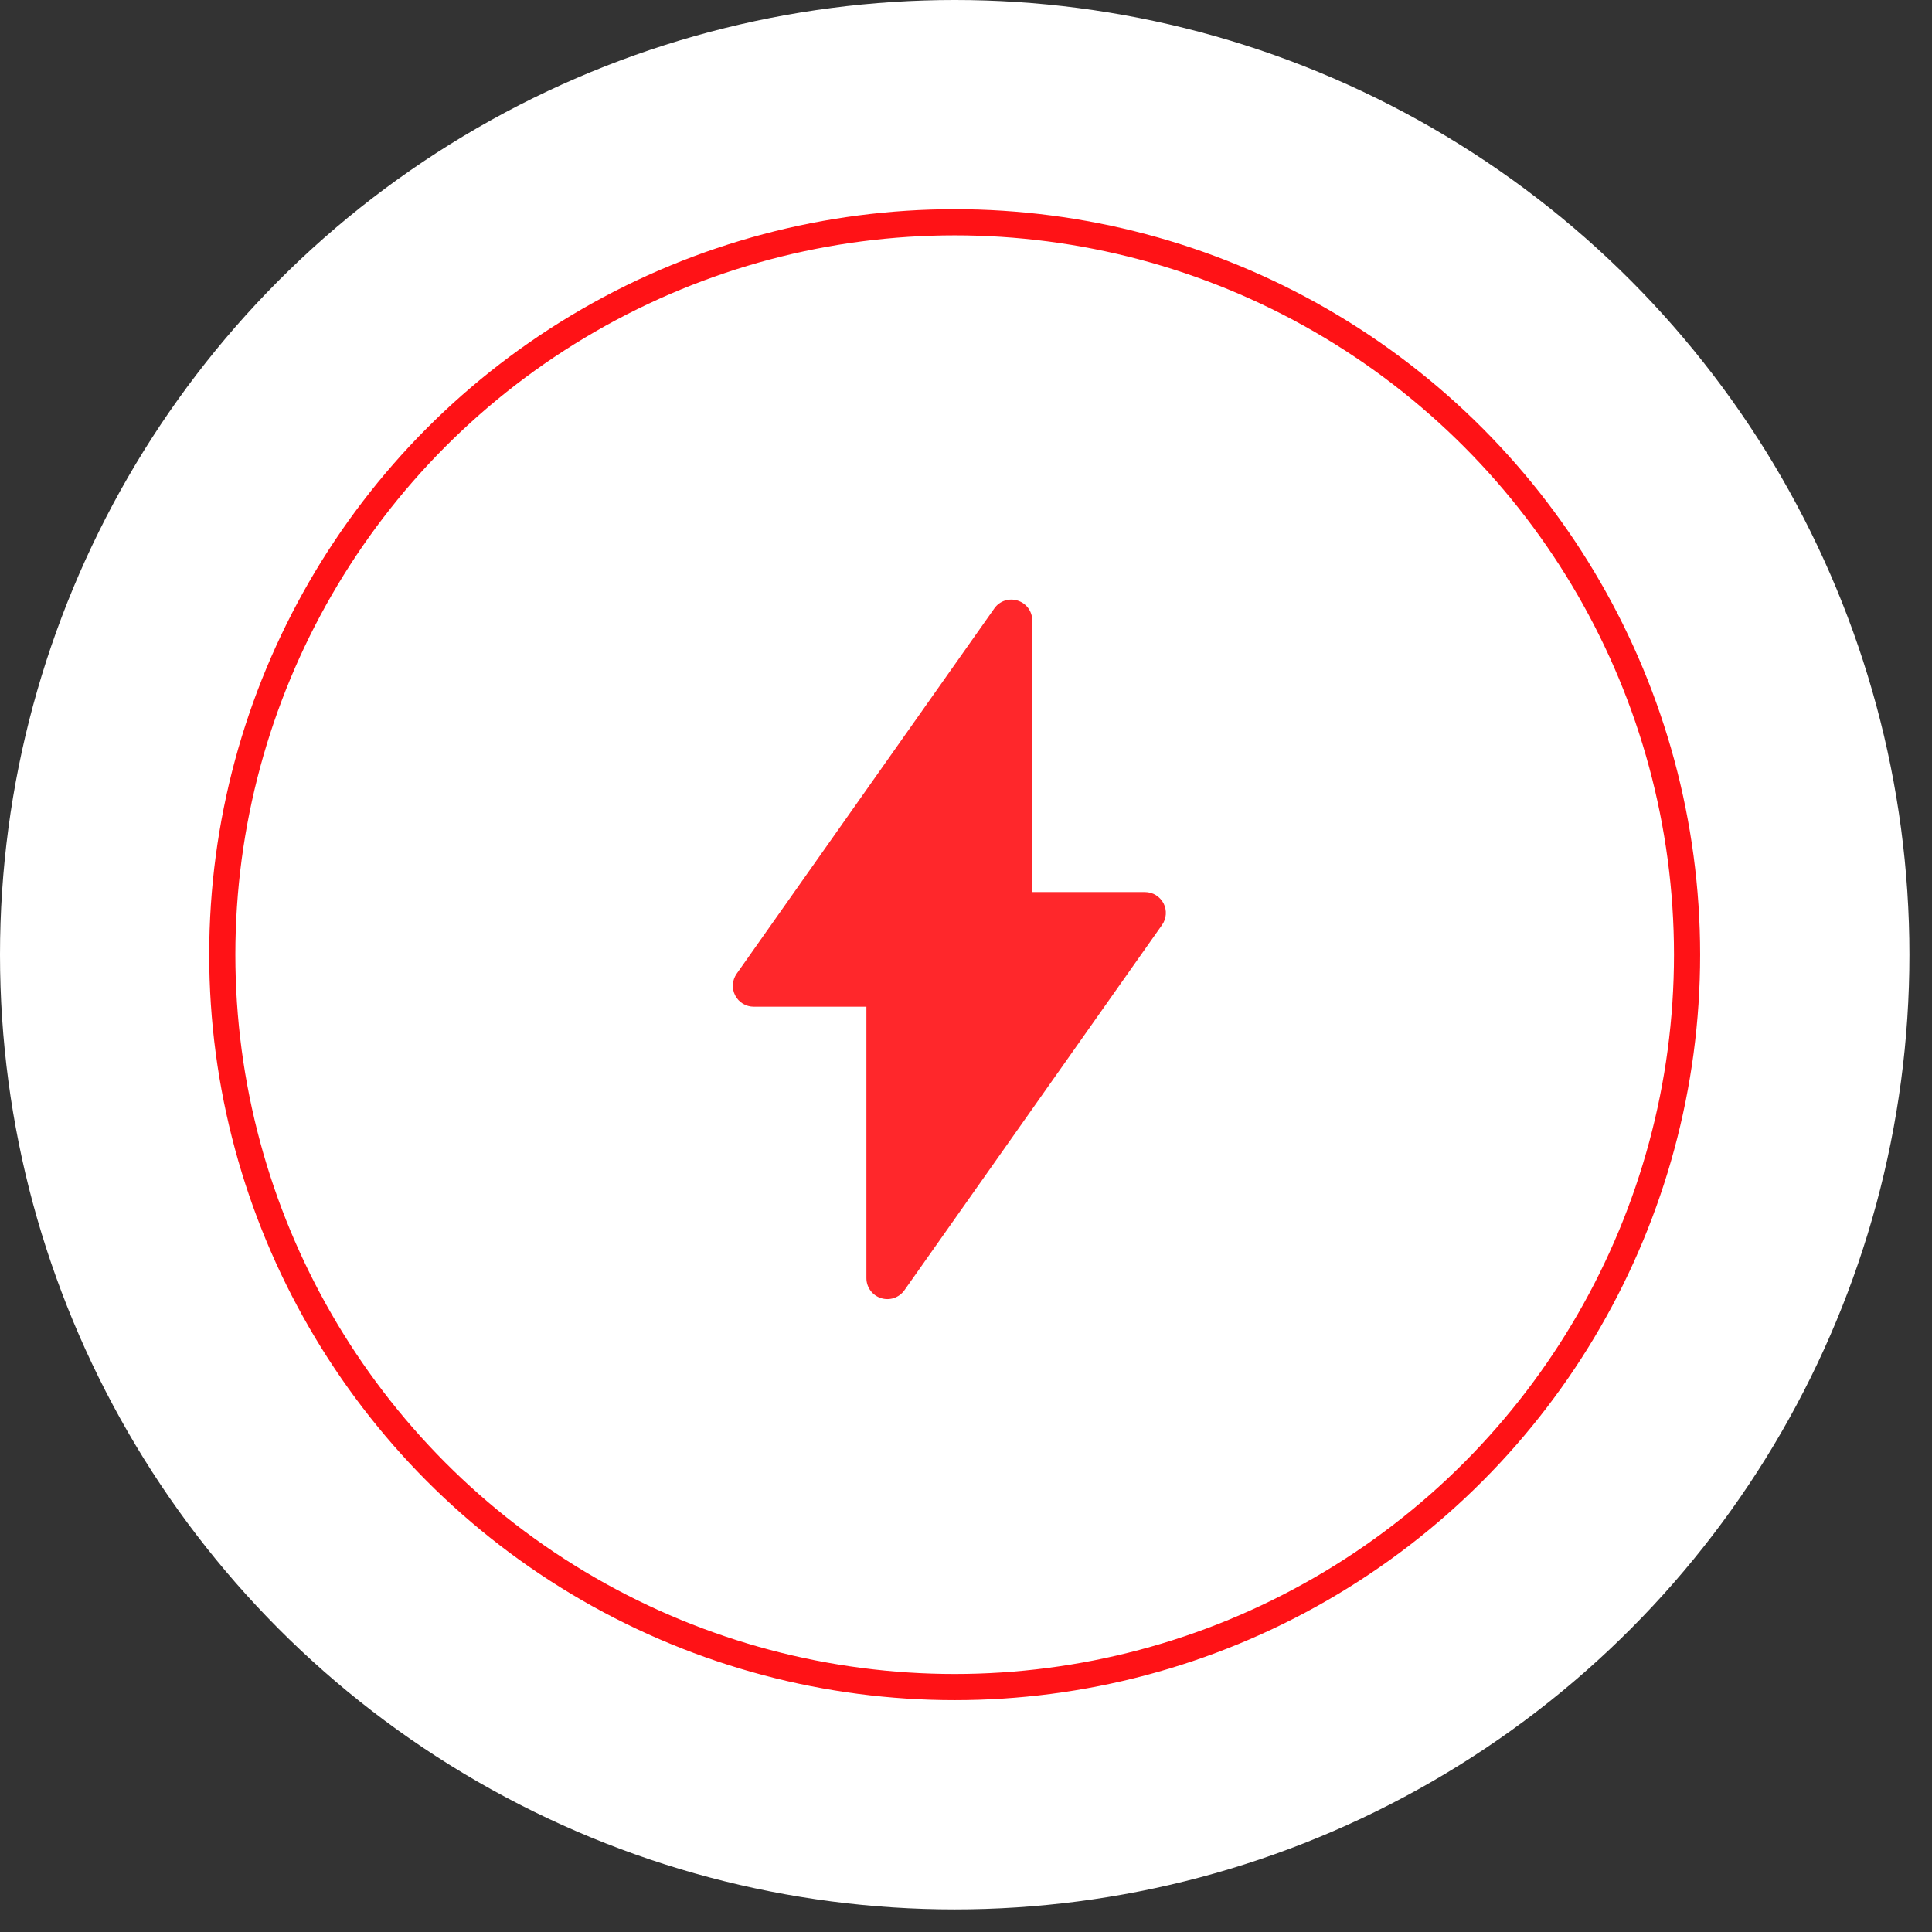
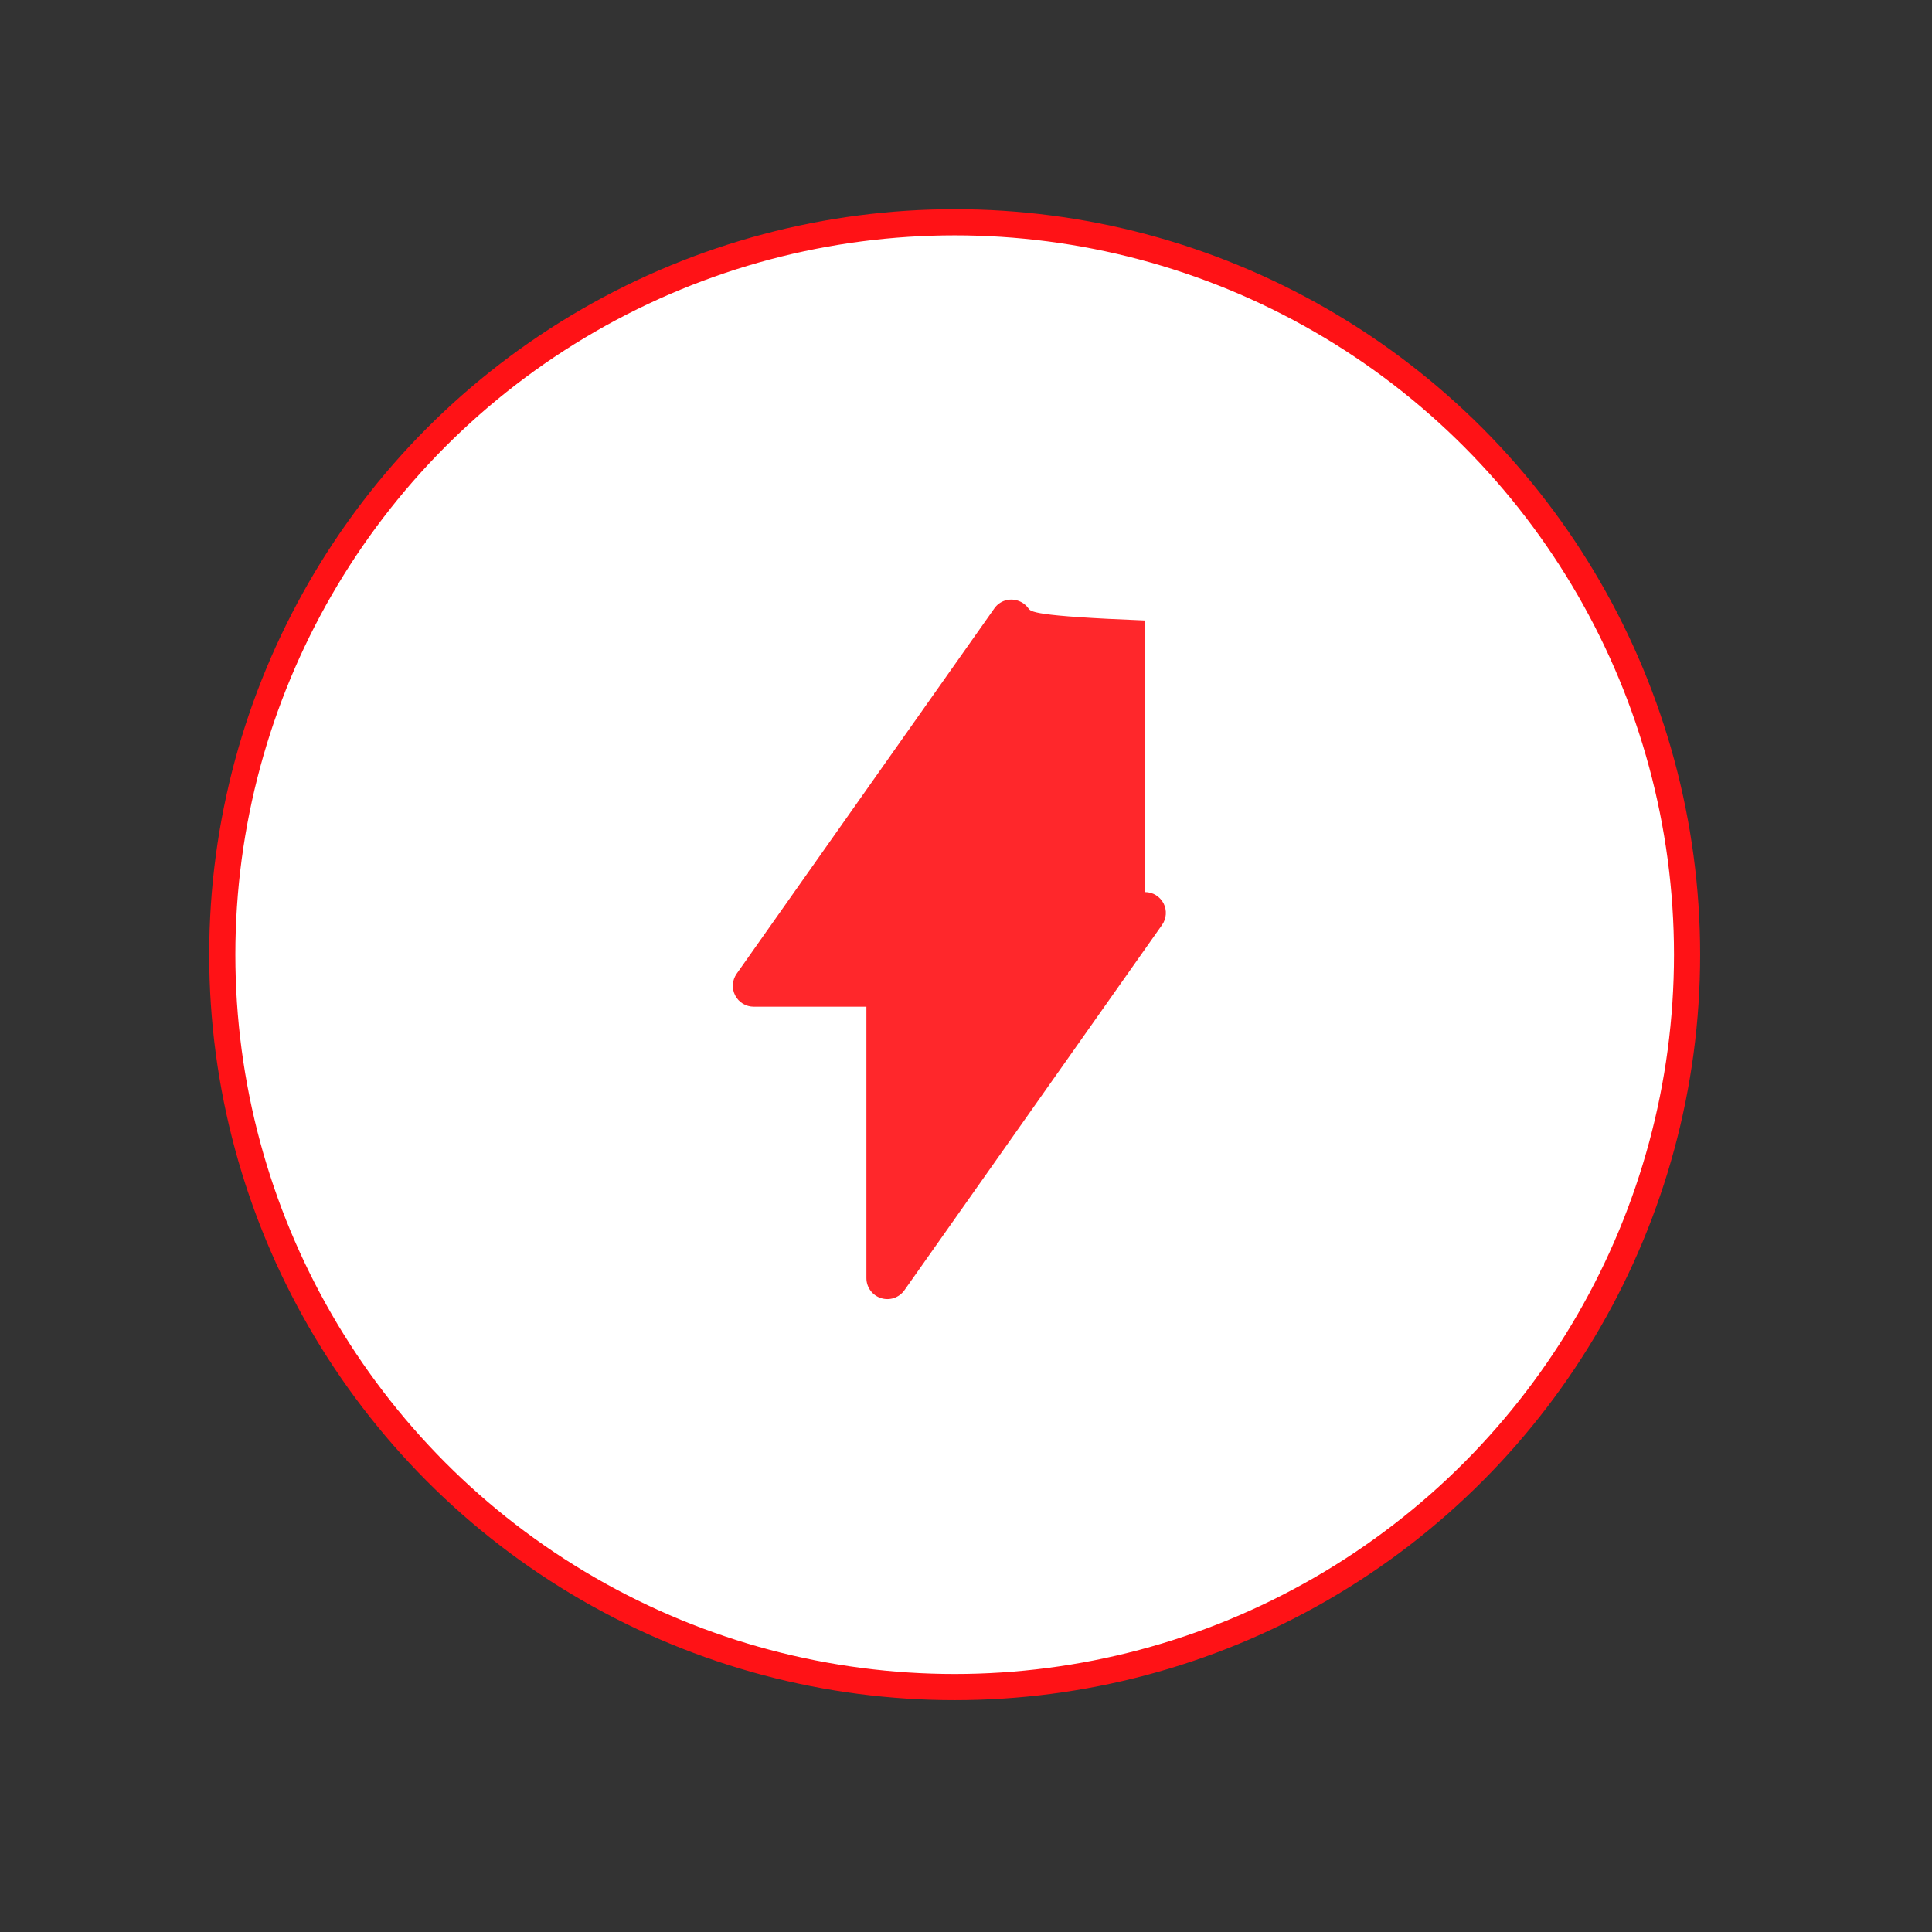
<svg xmlns="http://www.w3.org/2000/svg" width="58" height="58" viewBox="0 0 58 58" fill="none">
  <rect x="0" y="0" width="58" height="58" fill="#333333" stroke="none" />
-   <circle cx="28.661" cy="28.661" r="28.661" fill="white" />
  <circle cx="28.66" cy="28.66" r="21.987" fill="white" stroke="#FF1216" stroke-width="0.785" />
-   <path opacity="0.91" d="M34.931 27.121C34.877 27.018 34.797 26.932 34.699 26.872C34.601 26.813 34.488 26.781 34.373 26.781H30.989V18.627C30.989 18.494 30.947 18.364 30.869 18.257C30.79 18.15 30.679 18.071 30.553 18.031C30.426 17.989 30.289 17.99 30.162 18.032C30.035 18.074 29.925 18.157 29.849 18.267L22.113 29.235C22.048 29.329 22.009 29.439 22.001 29.553C21.994 29.668 22.018 29.782 22.071 29.884C22.124 29.986 22.203 30.071 22.301 30.131C22.399 30.19 22.512 30.222 22.626 30.222H26.01V38.375C26.011 38.508 26.054 38.638 26.133 38.745C26.212 38.852 26.323 38.931 26.449 38.971C26.576 39.011 26.712 39.01 26.838 38.968C26.963 38.925 27.073 38.844 27.15 38.736L34.885 27.768C34.951 27.675 34.99 27.565 34.998 27.451C35.007 27.337 34.983 27.222 34.931 27.121Z" fill="#FF1216" />
+   <path opacity="0.91" d="M34.931 27.121C34.877 27.018 34.797 26.932 34.699 26.872C34.601 26.813 34.488 26.781 34.373 26.781V18.627C30.989 18.494 30.947 18.364 30.869 18.257C30.79 18.15 30.679 18.071 30.553 18.031C30.426 17.989 30.289 17.99 30.162 18.032C30.035 18.074 29.925 18.157 29.849 18.267L22.113 29.235C22.048 29.329 22.009 29.439 22.001 29.553C21.994 29.668 22.018 29.782 22.071 29.884C22.124 29.986 22.203 30.071 22.301 30.131C22.399 30.19 22.512 30.222 22.626 30.222H26.01V38.375C26.011 38.508 26.054 38.638 26.133 38.745C26.212 38.852 26.323 38.931 26.449 38.971C26.576 39.011 26.712 39.01 26.838 38.968C26.963 38.925 27.073 38.844 27.15 38.736L34.885 27.768C34.951 27.675 34.99 27.565 34.998 27.451C35.007 27.337 34.983 27.222 34.931 27.121Z" fill="#FF1216" />
</svg>